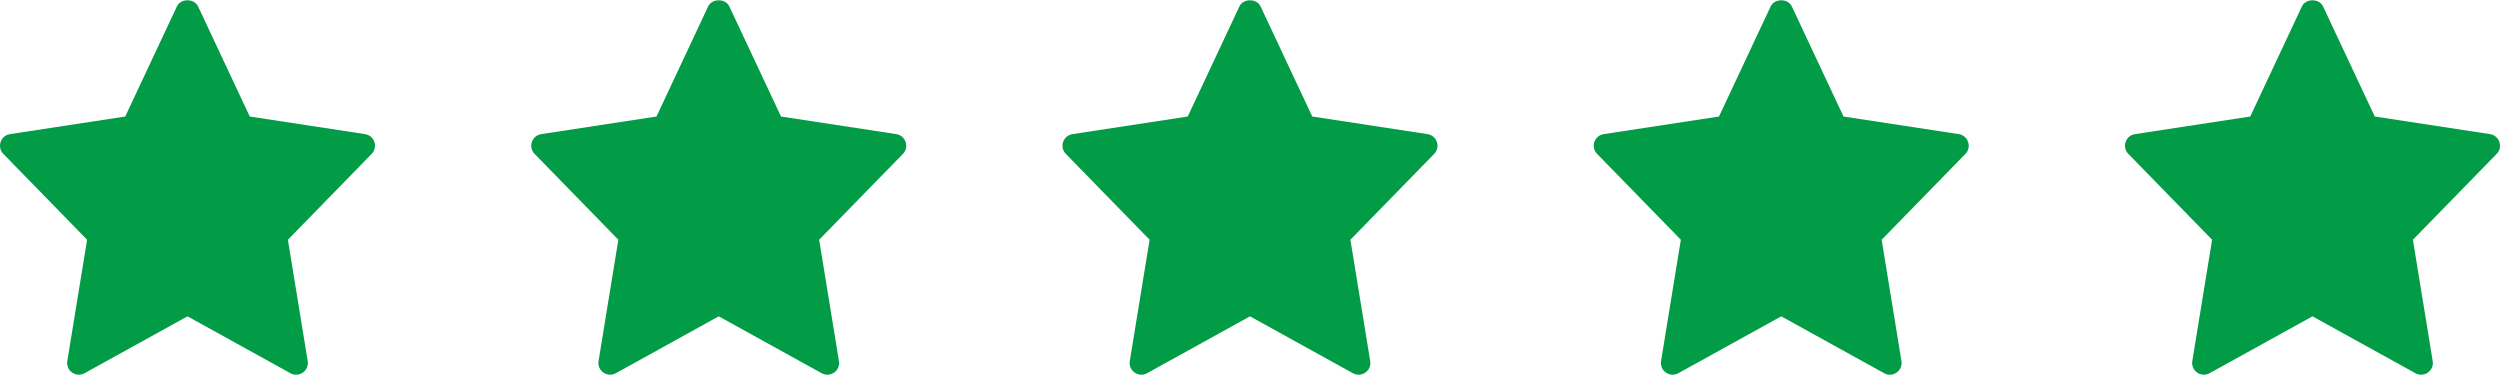
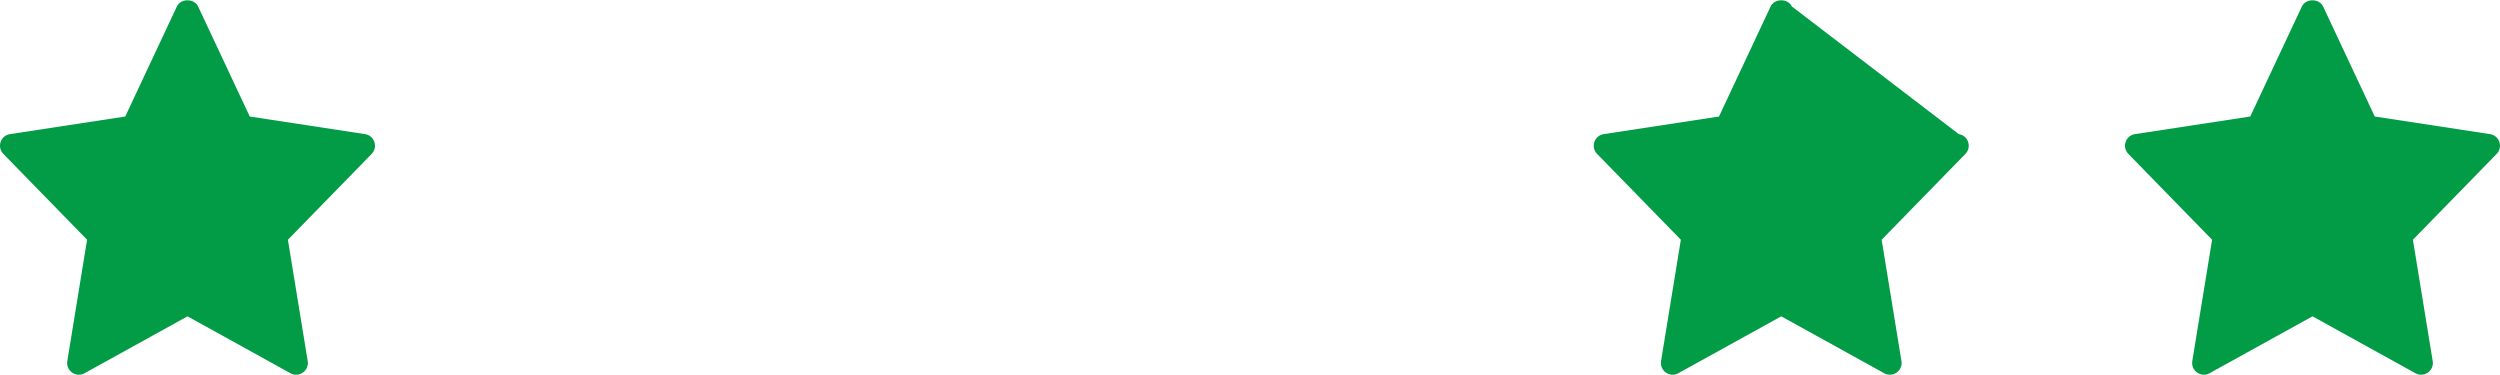
<svg xmlns="http://www.w3.org/2000/svg" width="160" height="24" viewBox="0 0 160 24" fill="none">
  <g clip-path="url(#clip0_212_63)">
    <path d="M23.363 8.584L15.985 7.457L12.678 0.413C12.431 -0.113 11.568 -0.113 11.321 0.413L8.015 7.457L0.637 8.584C0.031 8.677 -0.211 9.414 0.214 9.849L5.574 15.343L4.307 23.11C4.206 23.727 4.865 24.19 5.41 23.887L12 20.245L18.59 23.888C19.13 24.188 19.795 23.734 19.693 23.111L18.426 15.344L23.786 9.85C24.211 9.414 23.968 8.677 23.363 8.584Z" fill="#039C46" />
  </g>
  <g clip-path="url(#clip1_212_63)">
    <path d="M57.363 8.584L49.985 7.457L46.678 0.413C46.431 -0.113 45.568 -0.113 45.321 0.413L42.015 7.457L34.637 8.584C34.031 8.677 33.789 9.414 34.214 9.849L39.574 15.343L38.307 23.11C38.206 23.727 38.865 24.19 39.41 23.887L46 20.245L52.59 23.888C53.13 24.188 53.795 23.734 53.693 23.111L52.426 15.344L57.786 9.85C58.211 9.414 57.968 8.677 57.363 8.584Z" fill="#039C46" />
  </g>
  <g clip-path="url(#clip2_212_63)">
    <path d="M91.363 8.584L83.985 7.457L80.678 0.413C80.431 -0.113 79.568 -0.113 79.321 0.413L76.015 7.457L68.637 8.584C68.031 8.677 67.789 9.414 68.214 9.849L73.574 15.343L72.307 23.11C72.206 23.727 72.865 24.19 73.41 23.887L80 20.245L86.59 23.888C87.13 24.188 87.795 23.734 87.693 23.111L86.426 15.344L91.786 9.85C92.211 9.414 91.968 8.677 91.363 8.584Z" fill="#039C46" />
  </g>
  <g clip-path="url(#clip3_212_63)">
-     <path d="M125.363 8.584L117.985 7.457L114.678 0.413C114.431 -0.113 113.568 -0.113 113.321 0.413L110.015 7.457L102.637 8.584C102.031 8.677 101.789 9.414 102.214 9.849L107.574 15.343L106.307 23.11C106.206 23.727 106.865 24.19 107.41 23.887L114 20.245L120.59 23.888C121.13 24.188 121.795 23.734 121.693 23.111L120.426 15.344L125.786 9.85C126.211 9.414 125.968 8.677 125.363 8.584Z" fill="#039C46" />
+     <path d="M125.363 8.584L114.678 0.413C114.431 -0.113 113.568 -0.113 113.321 0.413L110.015 7.457L102.637 8.584C102.031 8.677 101.789 9.414 102.214 9.849L107.574 15.343L106.307 23.11C106.206 23.727 106.865 24.19 107.41 23.887L114 20.245L120.59 23.888C121.13 24.188 121.795 23.734 121.693 23.111L120.426 15.344L125.786 9.85C126.211 9.414 125.968 8.677 125.363 8.584Z" fill="#039C46" />
  </g>
  <g clip-path="url(#clip4_212_63)">
    <path d="M159.363 8.584L151.985 7.457L148.678 0.413C148.431 -0.113 147.568 -0.113 147.321 0.413L144.015 7.457L136.637 8.584C136.031 8.677 135.789 9.414 136.214 9.849L141.574 15.343L140.307 23.11C140.206 23.727 140.865 24.19 141.41 23.887L148 20.245L154.59 23.888C155.13 24.188 155.795 23.734 155.693 23.111L154.426 15.344L159.786 9.85C160.211 9.414 159.968 8.677 159.363 8.584Z" fill="#039C46" />
  </g>
  <defs>
    <clipPath id="clip0_212_63">
      <rect width="24" height="24" fill="white" />
    </clipPath>
    <clipPath id="clip1_212_63">
-       <rect width="24" height="24" fill="white" transform="translate(34)" />
-     </clipPath>
+       </clipPath>
    <clipPath id="clip2_212_63">
-       <rect width="24" height="24" fill="white" transform="translate(68)" />
-     </clipPath>
+       </clipPath>
    <clipPath id="clip3_212_63">
      <rect width="24" height="24" fill="white" transform="translate(102)" />
    </clipPath>
    <clipPath id="clip4_212_63">
      <rect width="24" height="24" fill="white" transform="translate(136)" />
    </clipPath>
  </defs>
</svg>